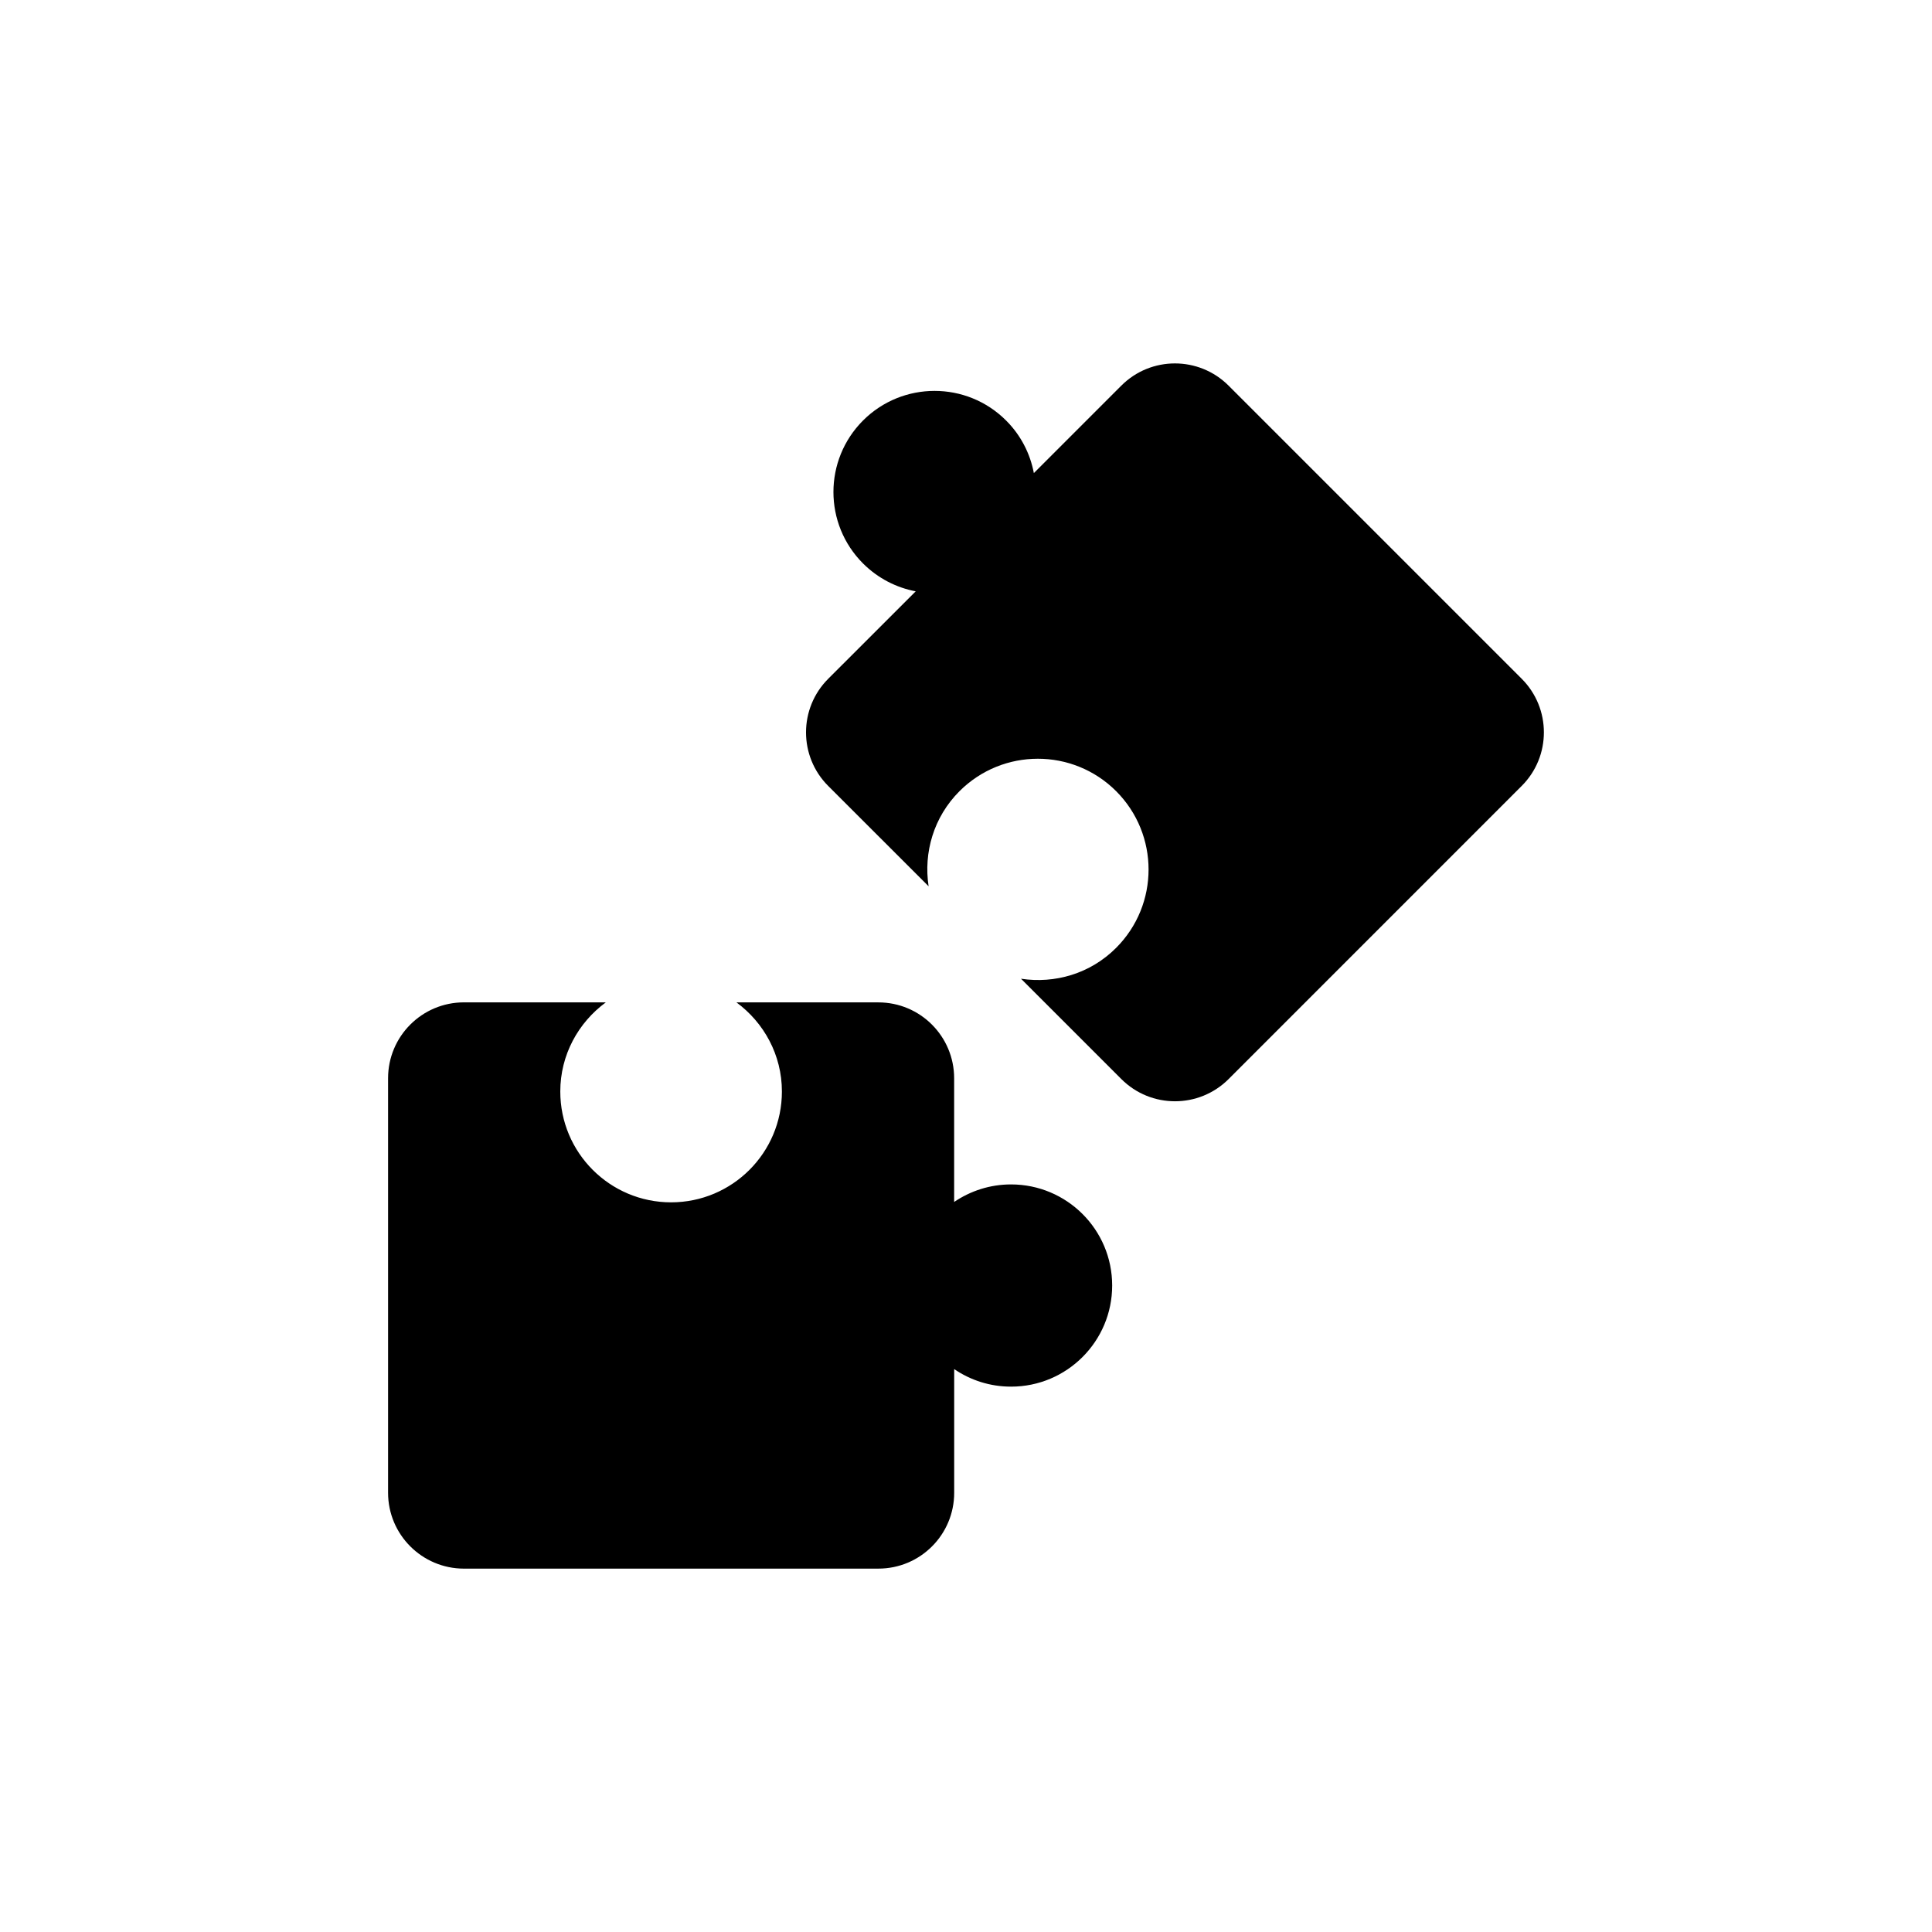
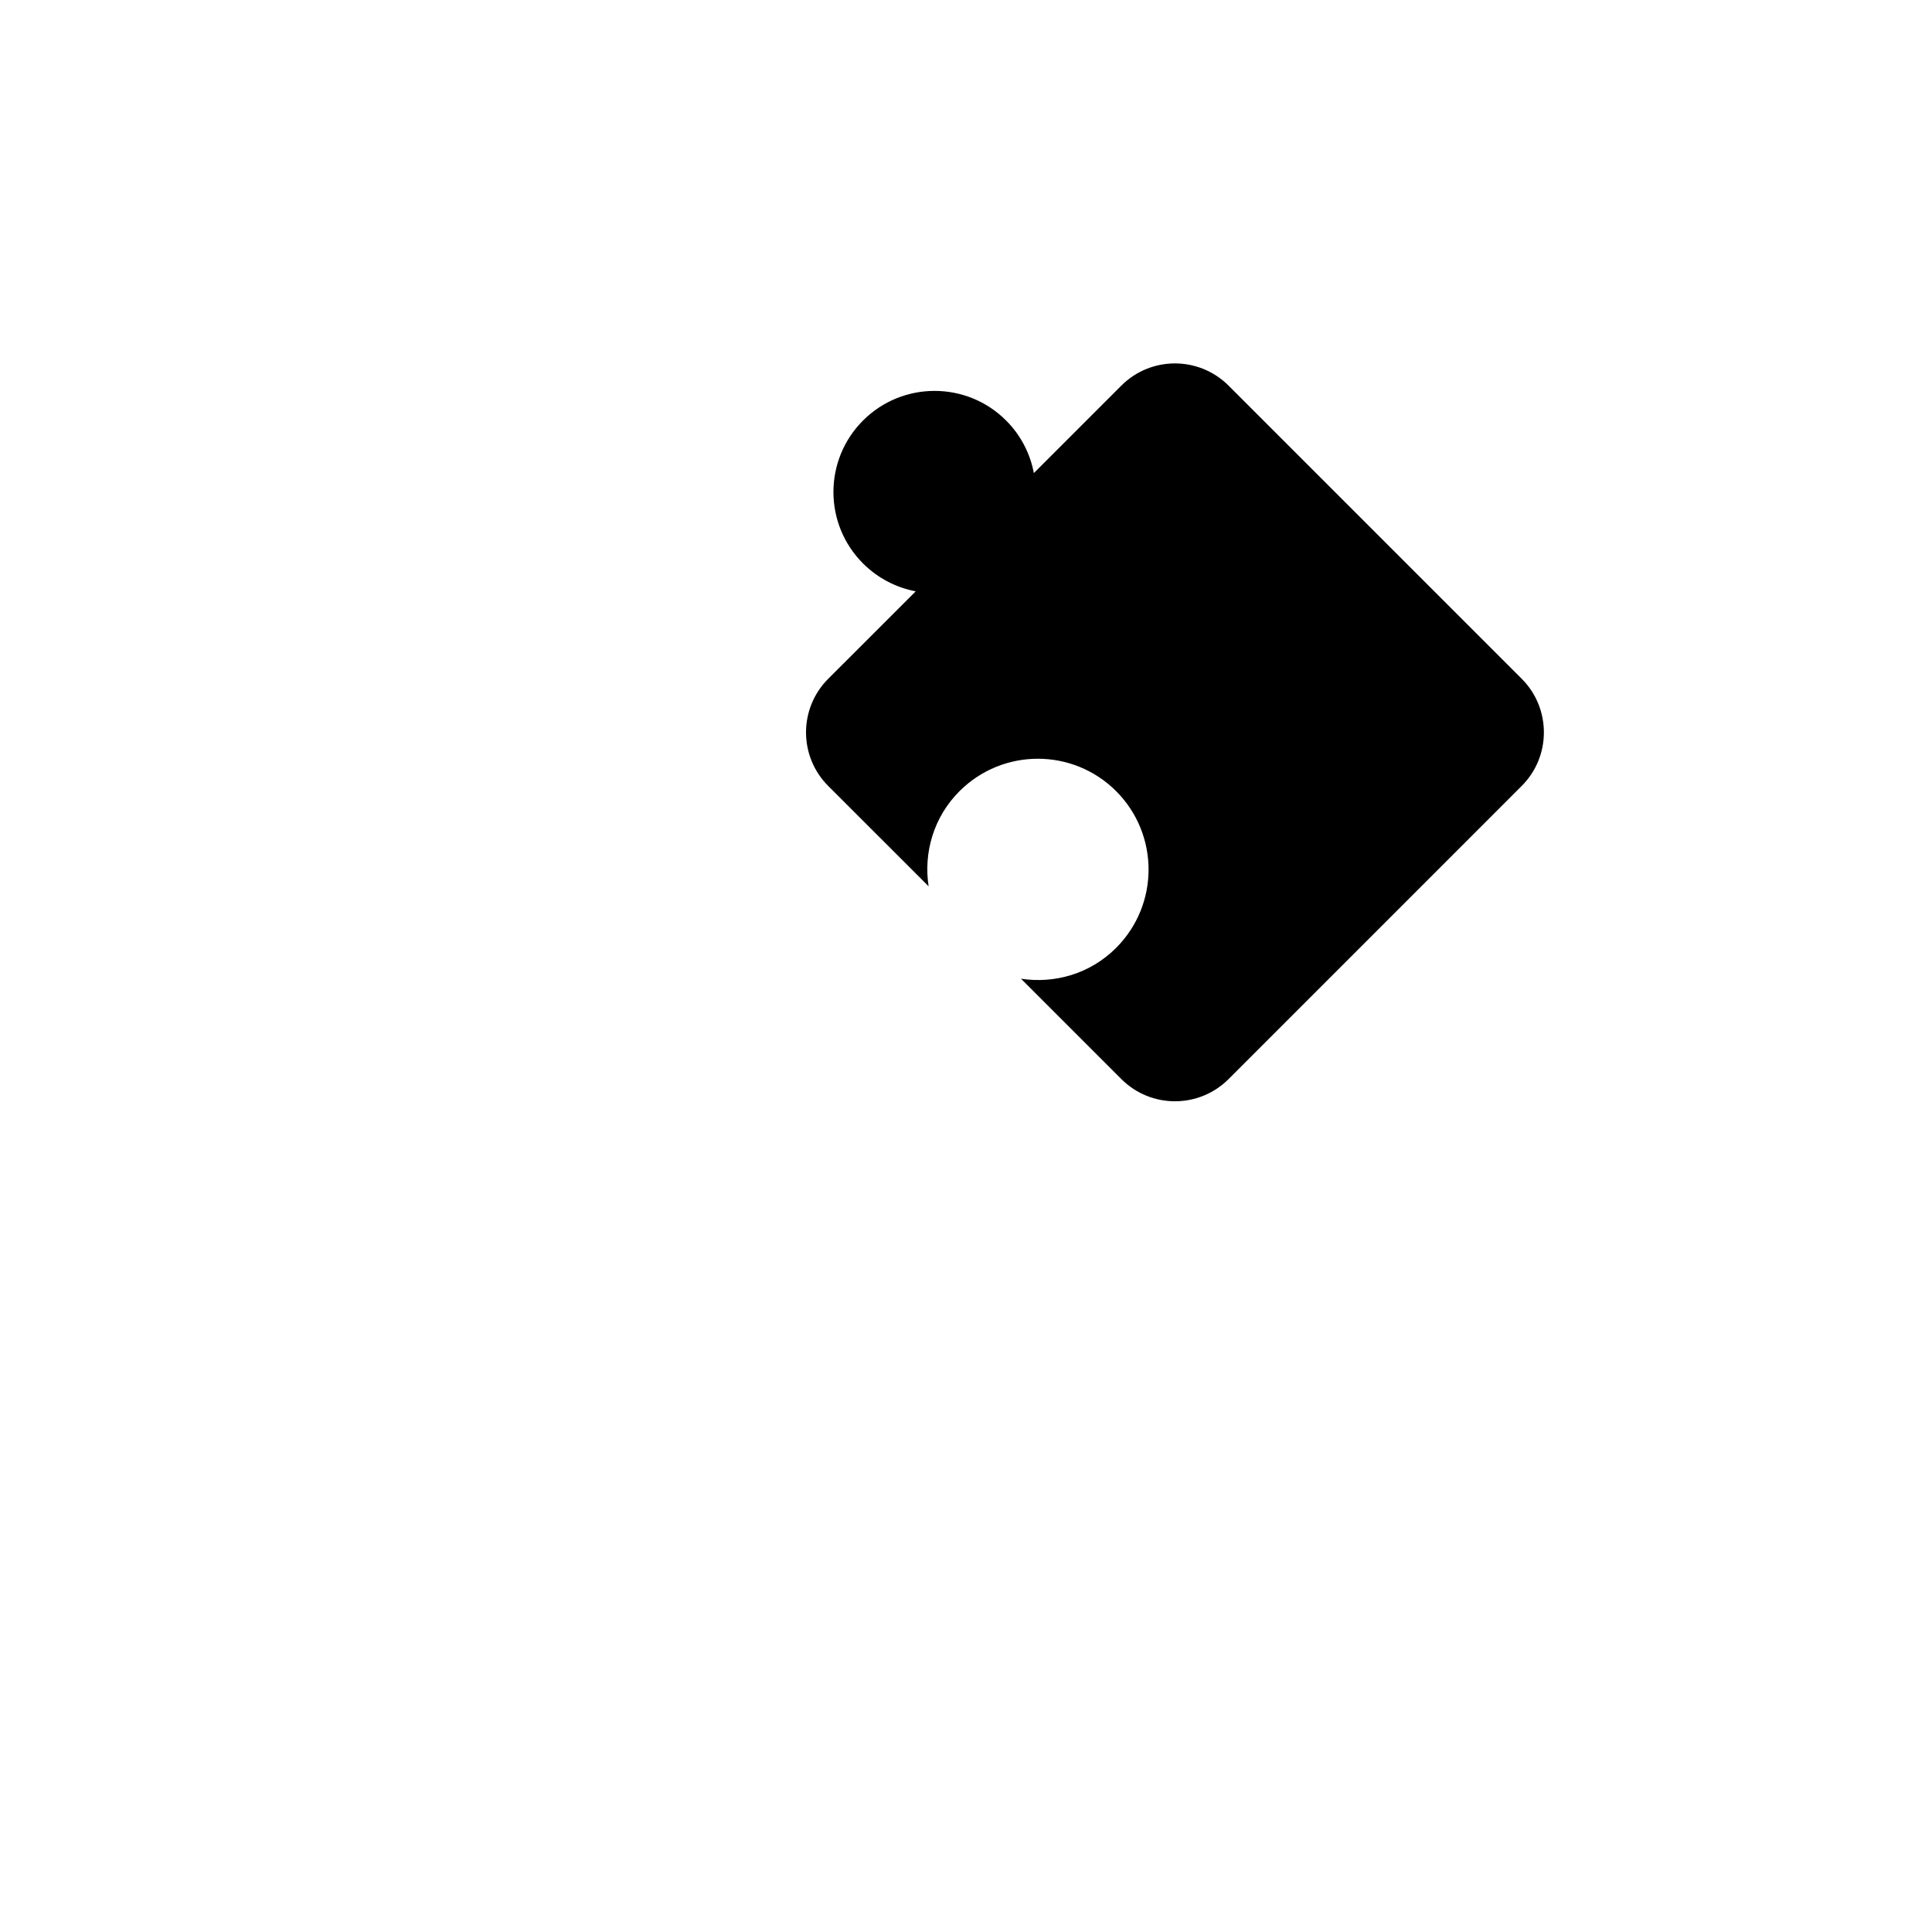
<svg xmlns="http://www.w3.org/2000/svg" fill="#000000" width="800px" height="800px" version="1.1" viewBox="144 144 512 512">
  <g>
    <path d="m547.25 323.86-77.664-77.664c-7.859-7.848-20.582-7.848-28.426 0l-23.176 23.176c-0.969-5.113-3.414-10-7.367-13.941-10.453-10.453-27.434-10.453-37.898 0-10.465 10.48-10.465 27.434 0 37.898 3.953 3.941 8.844 6.41 13.957 7.379l-23.176 23.164c-7.859 7.848-7.859 20.594 0 28.426l26.59 26.574c-1.359-8.906 1.309-18.324 8.176-25.191 11.473-11.473 30.051-11.473 41.516-0.023 11.473 11.488 11.461 30.078 0 41.539-6.863 6.879-16.285 9.535-25.203 8.176l26.59 26.59c7.848 7.848 20.566 7.848 28.426 0l77.664-77.676c7.852-7.832 7.852-20.578-0.008-28.426z" />
-     <path d="m266.94 559.7h109.84c11.098 0 20.09-8.992 20.09-20.09v-32.785c4.309 2.934 9.473 4.648 15.078 4.648 14.785 0 26.789-12.004 26.789-26.801 0-14.801-12.004-26.789-26.801-26.789-5.594 0-10.77 1.727-15.078 4.648v-32.785c0-11.098-8.992-20.113-20.09-20.102h-37.598c7.266 5.352 12.043 13.906 12.043 23.617 0 16.223-13.137 29.359-29.359 29.371-16.234 0-29.371-13.16-29.371-29.371 0-9.711 4.773-18.262 12.055-23.617l-37.59-0.008c-11.109 0-20.102 9.004-20.102 20.102v109.86c0 11.098 9.008 20.09 20.09 20.105z" />
  </g>
</svg>